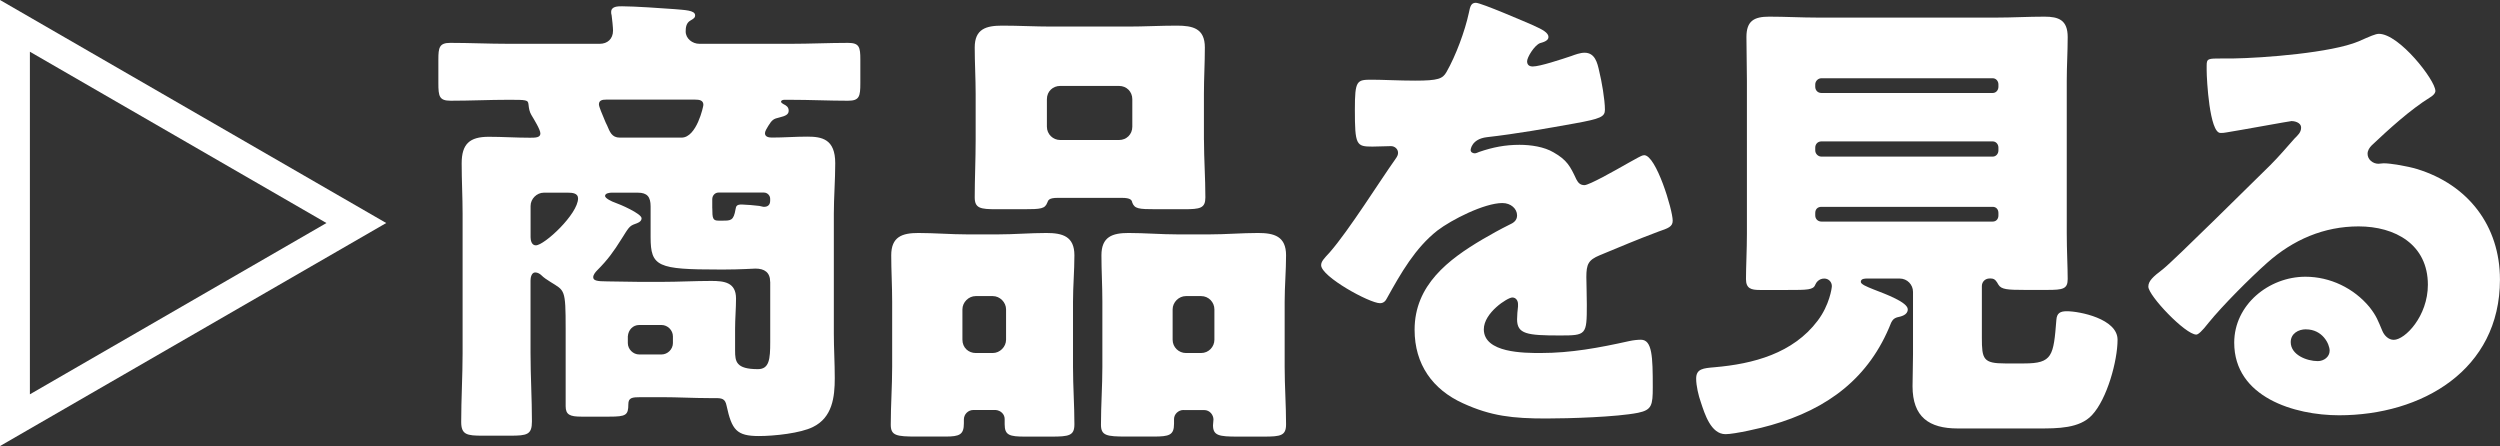
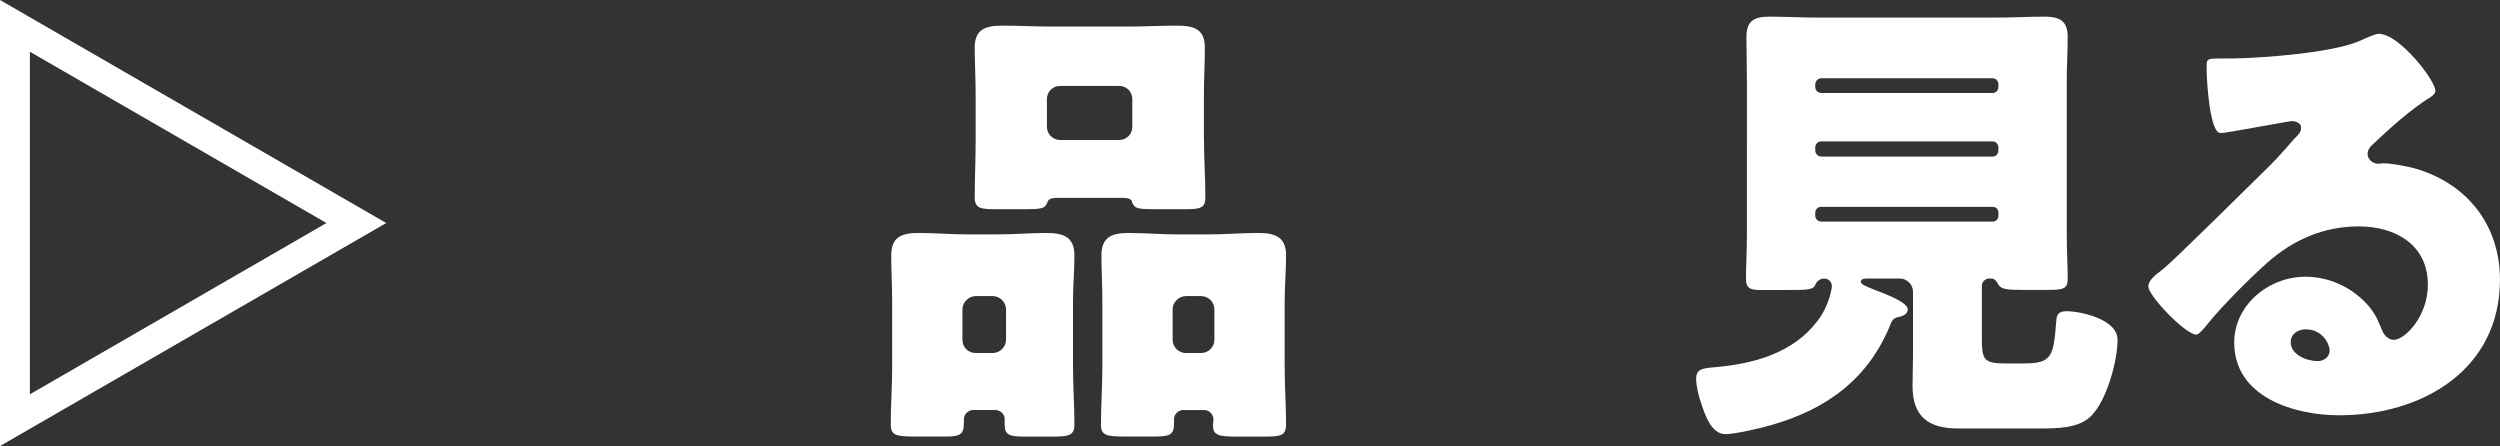
<svg xmlns="http://www.w3.org/2000/svg" id="_レイヤー_2" data-name="レイヤー 2" viewBox="0 0 481.78 85.96">
  <rect x="0" y="0" width="481.78" height="85.96" fill="#333333" stroke="none" />
  <defs>
    <style>
      .cls-1 {
        fill: #fff;
      }
    </style>
  </defs>
  <g id="_レイヤー_1-2" data-name="レイヤー 1">
    <g>
      <path class="cls-1" d="M0,85.96V0l74.43,42.98L0,85.96ZM5.76,9.97v66.02l57.15-33.01L5.76,9.97Z" />
-       <path class="cls-1" d="M147.42,25.69c0,.73.82.82,1.37.82,2.29,0,4.48-.18,6.77-.18,2.83,0,5.4.46,5.4,5.12,0,3.29-.27,6.59-.27,9.78v23.04c0,2.83.18,5.67.18,8.6,0,3.66-.46,7.59-4.21,9.42-2.38,1.19-7.41,1.74-10.42,1.74-4.3,0-5.21-1.19-6.22-5.85-.27-1.37-.91-1.46-2.2-1.46h-1.1c-3.02,0-6.13-.18-9.14-.18h-4.11c-1.65,0-2.38.09-2.38,1.37,0,2.1-.46,2.38-3.66,2.38h-5.4c-2.19,0-3.02-.36-3.02-2.01v-14.9c0-7.77-.18-7.32-2.93-9.05-.73-.46-1.28-.82-1.74-1.28-.27-.27-.73-.55-1.19-.55-.73,0-.91,1.01-.91,1.55v13.99c0,4.39.27,8.78.27,13.17,0,2.56-.92,2.75-4.21,2.75h-5.3c-3.02,0-4.12-.18-4.12-2.65,0-4.39.27-8.87.27-13.26v-26.79c0-3.29-.18-6.49-.18-9.78,0-3.75,1.55-5.12,5.21-5.12,2.65,0,5.3.18,7.95.18,1.01,0,2.01,0,2.01-.82,0-.73-1.19-2.65-1.74-3.57-.37-.64-.46-1.19-.55-2.01-.09-.91-.37-.91-3.93-.91s-7.32.18-11.06.18c-2.2,0-2.38-.82-2.38-3.38v-4.57c0-2.29.18-3.2,2.29-3.2,3.66,0,7.41.18,11.16.18h17.65c1.46,0,2.56-.91,2.56-2.56,0-.55-.18-2.29-.27-2.93-.09-.27-.09-.46-.09-.64,0-1.1,1.28-1.1,2.1-1.1,2.29,0,7.77.37,10.15.55,1.83.18,3.93.18,3.93,1.19,0,.46-.27.64-.91,1.01-.82.46-.91,1.37-.91,2.1,0,1.37,1.28,2.38,2.65,2.38h17.56c3.75,0,7.41-.18,11.07-.18,2.19,0,2.38.82,2.38,3.2v4.57c0,2.56-.18,3.38-2.38,3.38-3.66,0-7.32-.18-11.07-.18h-1.19c-.27,0-.64.09-.64.37,0,.18.27.36.46.46.55.27,1.01.55,1.01,1.28s-.64,1.01-1.74,1.28c-1.19.27-1.46.46-2.2,1.65-.27.46-.64,1.01-.64,1.46ZM104.81,37.13c-1.37,0-2.56,1.19-2.56,2.56v6.04c0,.55.18,1.55,1.01,1.55,1.65,0,8.14-6.04,8.14-9.05,0-1-1.1-1.1-1.92-1.1h-4.66ZM148.42,54.32c0-1.83-1.1-2.56-2.83-2.56-.18,0-3.11.18-5.94.18h-1.1c-11.8,0-13.17-.55-13.17-6.22v-5.94c0-1.83-.64-2.65-2.47-2.65h-5.03c-.37,0-1.28.09-1.28.64,0,.46,1.37,1.1,1.92,1.28.82.27,5.12,2.1,5.12,3.02,0,.64-.73.91-1.28,1.1-1.1.37-1.28.82-2.56,2.84-1.55,2.47-2.65,4.02-4.75,6.12-.27.27-.73.82-.73,1.28,0,.64.64.82,2.74.82,1.92,0,4.21.09,6.13.09h4.39c3.11,0,6.31-.18,9.51-.18,2.47,0,4.75.27,4.75,3.38,0,1.92-.18,3.93-.18,5.85v4.2c0,2.1.18,3.57,4.39,3.57,2.2,0,2.38-1.92,2.38-5.21v-11.61ZM116.79,19.2c-.64,0-1.37.09-1.37.91,0,.46.64,1.92,1.1,3.02.18.46.27.64.46,1.01.55,1.28.91,2.38,2.47,2.38h11.89c2.93,0,4.21-6.03,4.21-6.31,0-.91-.82-1.01-1.55-1.01h-17.19ZM120.99,66.11c0,1.19,1.01,2.2,2.19,2.2h4.3c1.19,0,2.2-1.01,2.2-2.2v-1.28c0-1.19-1.01-2.2-2.2-2.2h-4.3c-1.19,0-2.1.92-2.19,2.2v1.28ZM137.27,40.14c0,1.92.09,2.38,1.19,2.38h.82c1.55,0,2.1,0,2.47-2.2.09-.64.27-.91,1.19-.91.64,0,2.74.18,3.38.27.55.09.64.18.91.18.73,0,1.19-.37,1.19-1.19v-.37c0-.64-.55-1.19-1.19-1.19h-8.78c-.64,0-1.19.55-1.19,1.28v1.74Z" />
      <path class="cls-1" d="M187.58,79.01c-1.01,0-1.83.82-1.83,1.83v.73c0,2.2-.82,2.56-3.57,2.56h-5.58c-3.84,0-4.94-.18-4.94-2.28,0-3.75.27-7.41.27-11.16v-12.53c0-3.11-.18-6.04-.18-8.96,0-3.57,2.1-4.3,5.21-4.3s6.31.27,9.42.27h5.94c3.11,0,6.22-.27,9.33-.27s5.4.64,5.4,4.3c0,3.02-.27,5.94-.27,8.96v12.53c0,3.75.27,7.41.27,11.07,0,2.2-1.01,2.38-4.48,2.38h-5.03c-3.02,0-3.93-.27-3.93-2.38v-1.01c0-.91-.73-1.65-1.74-1.74h-4.3ZM185.47,65.47c0,1.55,1.19,2.56,2.56,2.56h3.29c1.37,0,2.56-1.19,2.56-2.56v-5.85c0-1.37-1.19-2.56-2.56-2.56h-3.29c-1.37,0-2.56,1.19-2.56,2.56v5.85ZM232.02,26.97c0,3.66.27,7.32.27,11.07,0,2.1-1.01,2.28-4.12,2.28h-5.4c-3.38,0-4.11-.09-4.57-1.28-.09-.46-.27-.91-2.01-.91h-12.35c-1.74,0-1.83.46-2.01.91-.46,1.19-1.19,1.28-4.57,1.28h-5.3c-3.02,0-4.12-.18-4.12-2.28,0-3.48.18-7.32.18-11.07v-8.87c0-3.02-.18-6.04-.18-8.96,0-3.57,2.2-4.2,5.3-4.2s6.4.18,9.51.18h14.72c3.11,0,6.31-.18,9.42-.18s5.4.55,5.4,4.2c0,3.02-.18,5.94-.18,8.96v8.87ZM201.75,24.42c0,1.46,1.19,2.56,2.56,2.56h11.34c1.46,0,2.56-1.1,2.56-2.56v-5.3c0-1.46-1.1-2.56-2.56-2.56h-11.34c-1.37,0-2.56,1.01-2.56,2.56v5.3ZM228.08,79.01c-1.01,0-1.83.82-1.83,1.74v.91c0,2.2-.91,2.47-3.93,2.47h-5.3c-3.75,0-4.85-.18-4.85-2.28,0-3.75.27-7.41.27-11.16v-12.53c0-3.11-.18-6.04-.18-8.96,0-3.57,2.1-4.3,5.21-4.3s6.31.27,9.42.27h6.22c3.11,0,6.22-.27,9.33-.27s5.4.64,5.4,4.3c0,3.02-.27,5.94-.27,8.96v12.53c0,3.75.27,7.41.27,11.07,0,2.2-1.01,2.38-4.3,2.38h-5.03c-3.57,0-4.75-.18-4.75-2.19,0-.37.09-.73.09-1.1,0-.82-.64-1.83-1.83-1.83h-3.93ZM225.98,65.47c0,1.46,1.19,2.56,2.56,2.56h2.93c1.46,0,2.56-1.19,2.56-2.56v-5.85c0-1.37-1.1-2.56-2.56-2.56h-2.93c-1.37,0-2.56,1.19-2.56,2.56v5.85Z" />
-       <path class="cls-1" d="M295.58,4.94c1.65.73,2.83,1.37,2.83,2.19,0,.73-1,1.01-1.65,1.19-1.1.46-2.47,2.74-2.47,3.48s.46,1.01,1.1,1.01c1.37,0,5.49-1.37,7.41-2.01.73-.27,1.74-.64,2.56-.64,2.01,0,2.47,1.92,2.83,3.57.46,1.83,1.1,5.49,1.1,7.41,0,1.37-.82,1.74-5.85,2.65-5.03.91-11.25,2.01-16.92,2.65-2.93.36-3.11,2.38-3.11,2.47,0,.46.46.64.82.64.18,0,.64-.18.82-.27,2.65-.91,5.03-1.37,7.77-1.37,2.19,0,4.75.37,6.58,1.46,2.56,1.46,3.2,2.65,4.39,5.21.37.73.82,1.1,1.55,1.1.91,0,5.76-2.74,8.5-4.3.82-.46,1.46-.82,1.83-1.01.37-.18.82-.46,1.19-.46,2.29,0,5.49,10.52,5.49,12.62,0,1.19-.91,1.46-2.74,2.1-4.39,1.65-7.13,2.83-11.34,4.57-2.19.91-2.56,1.74-2.56,4.21,0,1.1.09,3.29.09,5.3,0,5.85-.09,5.94-5.21,5.94-6.31,0-8.23-.27-8.23-3.11,0-.82.09-1.65.18-2.47v-.46c0-.64-.37-1.28-1.1-1.28-.91,0-5.49,2.93-5.49,6.13,0,4.57,7.77,4.57,10.97,4.57,5.85,0,11.25-1.01,17.01-2.29.82-.18,1.65-.27,2.29-.27,2.19,0,2.29,3.29,2.29,9.14,0,3.48-.18,4.39-2.83,4.94-4.12.82-13.26,1.1-17.74,1.1-6.4,0-10.61-.46-16-2.93-5.85-2.65-9.33-7.5-9.33-14.17,0-8.6,6.49-13.54,13.17-17.47,1.55-.91,3.38-1.92,5.03-2.74.82-.36,1.55-.82,1.55-1.83,0-1.28-1.19-2.38-2.83-2.38-3.47,0-9.78,3.2-12.53,5.3-4.3,3.38-7.04,8.23-9.69,12.99-.27.55-.64,1.01-1.37,1.01-2.01,0-11.34-5.12-11.34-7.32,0-.73.55-1.28,1.65-2.47,3.75-4.3,9.69-13.81,12.62-17.92.46-.64.55-.91.55-1.28,0-.73-.64-1.28-1.37-1.28-1.1,0-2.38.09-3.57.09-3.11,0-3.38-.27-3.38-7.13,0-5.67.37-5.76,3.29-5.76,2.01,0,5.3.18,8.32.18,4.48,0,5.3-.37,6.04-1.65,1.83-3.2,3.57-7.95,4.3-11.34.27-1.37.46-2.01,1.37-2.01,1.01,0,9.69,3.75,11.16,4.39Z" />
      <path class="cls-1" d="M341.31,81.93c-1.83.55-7.04,1.74-8.78,1.74-2.83,0-4.02-3.93-4.75-6.13-.46-1.28-.91-3.2-.91-4.57,0-1.92,1.37-2.01,3.57-2.2,7.41-.64,15.09-2.65,19.84-8.96,2.29-3.02,2.74-6.31,2.74-6.67,0-.82-.64-1.46-1.46-1.46-1.01,0-1.55.73-1.74,1.19-.37,1.01-1.55,1.01-5.3,1.01h-5.4c-1.65,0-2.65-.27-2.65-2.1,0-2.29.18-5.67.18-8.78V15.55c0-2.83-.09-5.58-.09-8.41,0-3.11,1.46-3.93,4.39-3.93,3.11,0,6.22.18,9.33.18h34.47c3.02,0,6.13-.18,9.24-.18,2.74,0,4.48.64,4.48,3.93,0,2.83-.18,5.58-.18,8.41v29.44c0,3.2.18,6.49.18,8.78,0,1.92-.91,2.1-3.93,2.1h-4.39c-3.29,0-4.48-.09-5.03-1.01-.37-.64-.64-1.19-1.46-1.19h-.27c-.82,0-1.46.64-1.46,1.46v9.97c0,4.12.27,4.94,4.48,4.94h3.66c5.49,0,5.67-1.46,6.22-8.41.09-1.28.73-1.65,2.01-1.65,2.47,0,9.78,1.46,9.78,5.49s-2.01,11.43-4.94,14.54c-2.38,2.56-6.58,2.56-10.24,2.56h-15.64c-5.49,0-8.69-2.2-8.69-8.14,0-1.37.09-4.48.09-6.12v-12.07c0-1.37-1.1-2.56-2.56-2.56h-6.31c-.37,0-1.19,0-1.19.64,0,.46,1.1.91,2.47,1.46,2.38.92,6.58,2.47,6.58,3.84,0,1.1-1.28,1.37-2.1,1.55-.55.18-.82.46-1.1,1.01-4.21,10.7-12.25,16.64-23.13,19.75ZM349.82,16.73c0,.64.46,1.19,1.19,1.19h33.01c.64,0,1.1-.55,1.1-1.19v-.46c0-.64-.46-1.19-1.1-1.19h-33.01c-.64,0-1.19.55-1.19,1.19v.46ZM349.82,28.99c0,.64.55,1.19,1.19,1.19h33.01c.64,0,1.1-.55,1.1-1.19v-.55c0-.64-.46-1.19-1.1-1.19h-33.01c-.73,0-1.19.55-1.19,1.19v.55ZM349.82,41.51c0,.73.55,1.19,1.19,1.19h33.01c.64,0,1.1-.46,1.1-1.19v-.46c0-.73-.46-1.19-1.1-1.19h-33.01c-.73,0-1.19.46-1.19,1.19v.46Z" />
      <path class="cls-1" d="M469.34,17.47c0,.55-.55,1.01-1.01,1.28-3.84,2.38-7.95,6.13-11.25,9.24-.46.46-.82,1.01-.82,1.65,0,1.1,1.01,1.92,2.1,1.92.27,0,.64-.09,1.01-.09,1.37,0,4.57.55,6.4,1.1,9.88,3.02,16,10.97,16,21.31,0,17.47-15.09,26.15-31,26.15-8.6,0-20.21-3.48-20.21-13.99,0-7.31,6.67-12.71,13.72-12.71,4.76,0,9.33,2.2,12.35,5.85,1.37,1.74,1.65,2.65,2.47,4.57.37.91,1.19,1.74,2.2,1.74,2.19,0,6.58-4.57,6.58-10.61,0-7.77-6.31-11.25-13.35-11.25-6.68,0-12.62,2.56-17.65,7.04-3.29,2.93-8.5,8.14-11.25,11.52-1.28,1.65-2.01,2.29-2.38,2.29-2.1,0-9.24-7.5-9.24-9.24,0-1.1.91-1.92,2.83-3.38,2.29-1.83,17.47-16.92,20.67-20.03,1.74-1.74,3.11-3.38,4.66-5.12.64-.64,1.28-1.19,1.28-2.1,0-1.1-1.46-1.28-1.83-1.28-.27,0-10.24,1.83-12.62,2.2-.37.09-.73.09-1.1.09-2.1,0-2.65-10.33-2.65-12.07v-.91c0-1.37.27-1.37,2.93-1.37h2.1c5.94-.09,19.02-1.1,24.23-3.29,2.29-1.01,3.29-1.46,3.93-1.46,3.93,0,10.88,8.96,10.88,10.97ZM444.38,63.46c-1.46,0-2.93.82-2.93,2.47,0,2.47,3.11,3.66,5.21,3.66,1.19,0,2.29-.82,2.29-2.01,0-1.28-1.37-4.11-4.57-4.11Z" />
    </g>
  </g>
</svg>